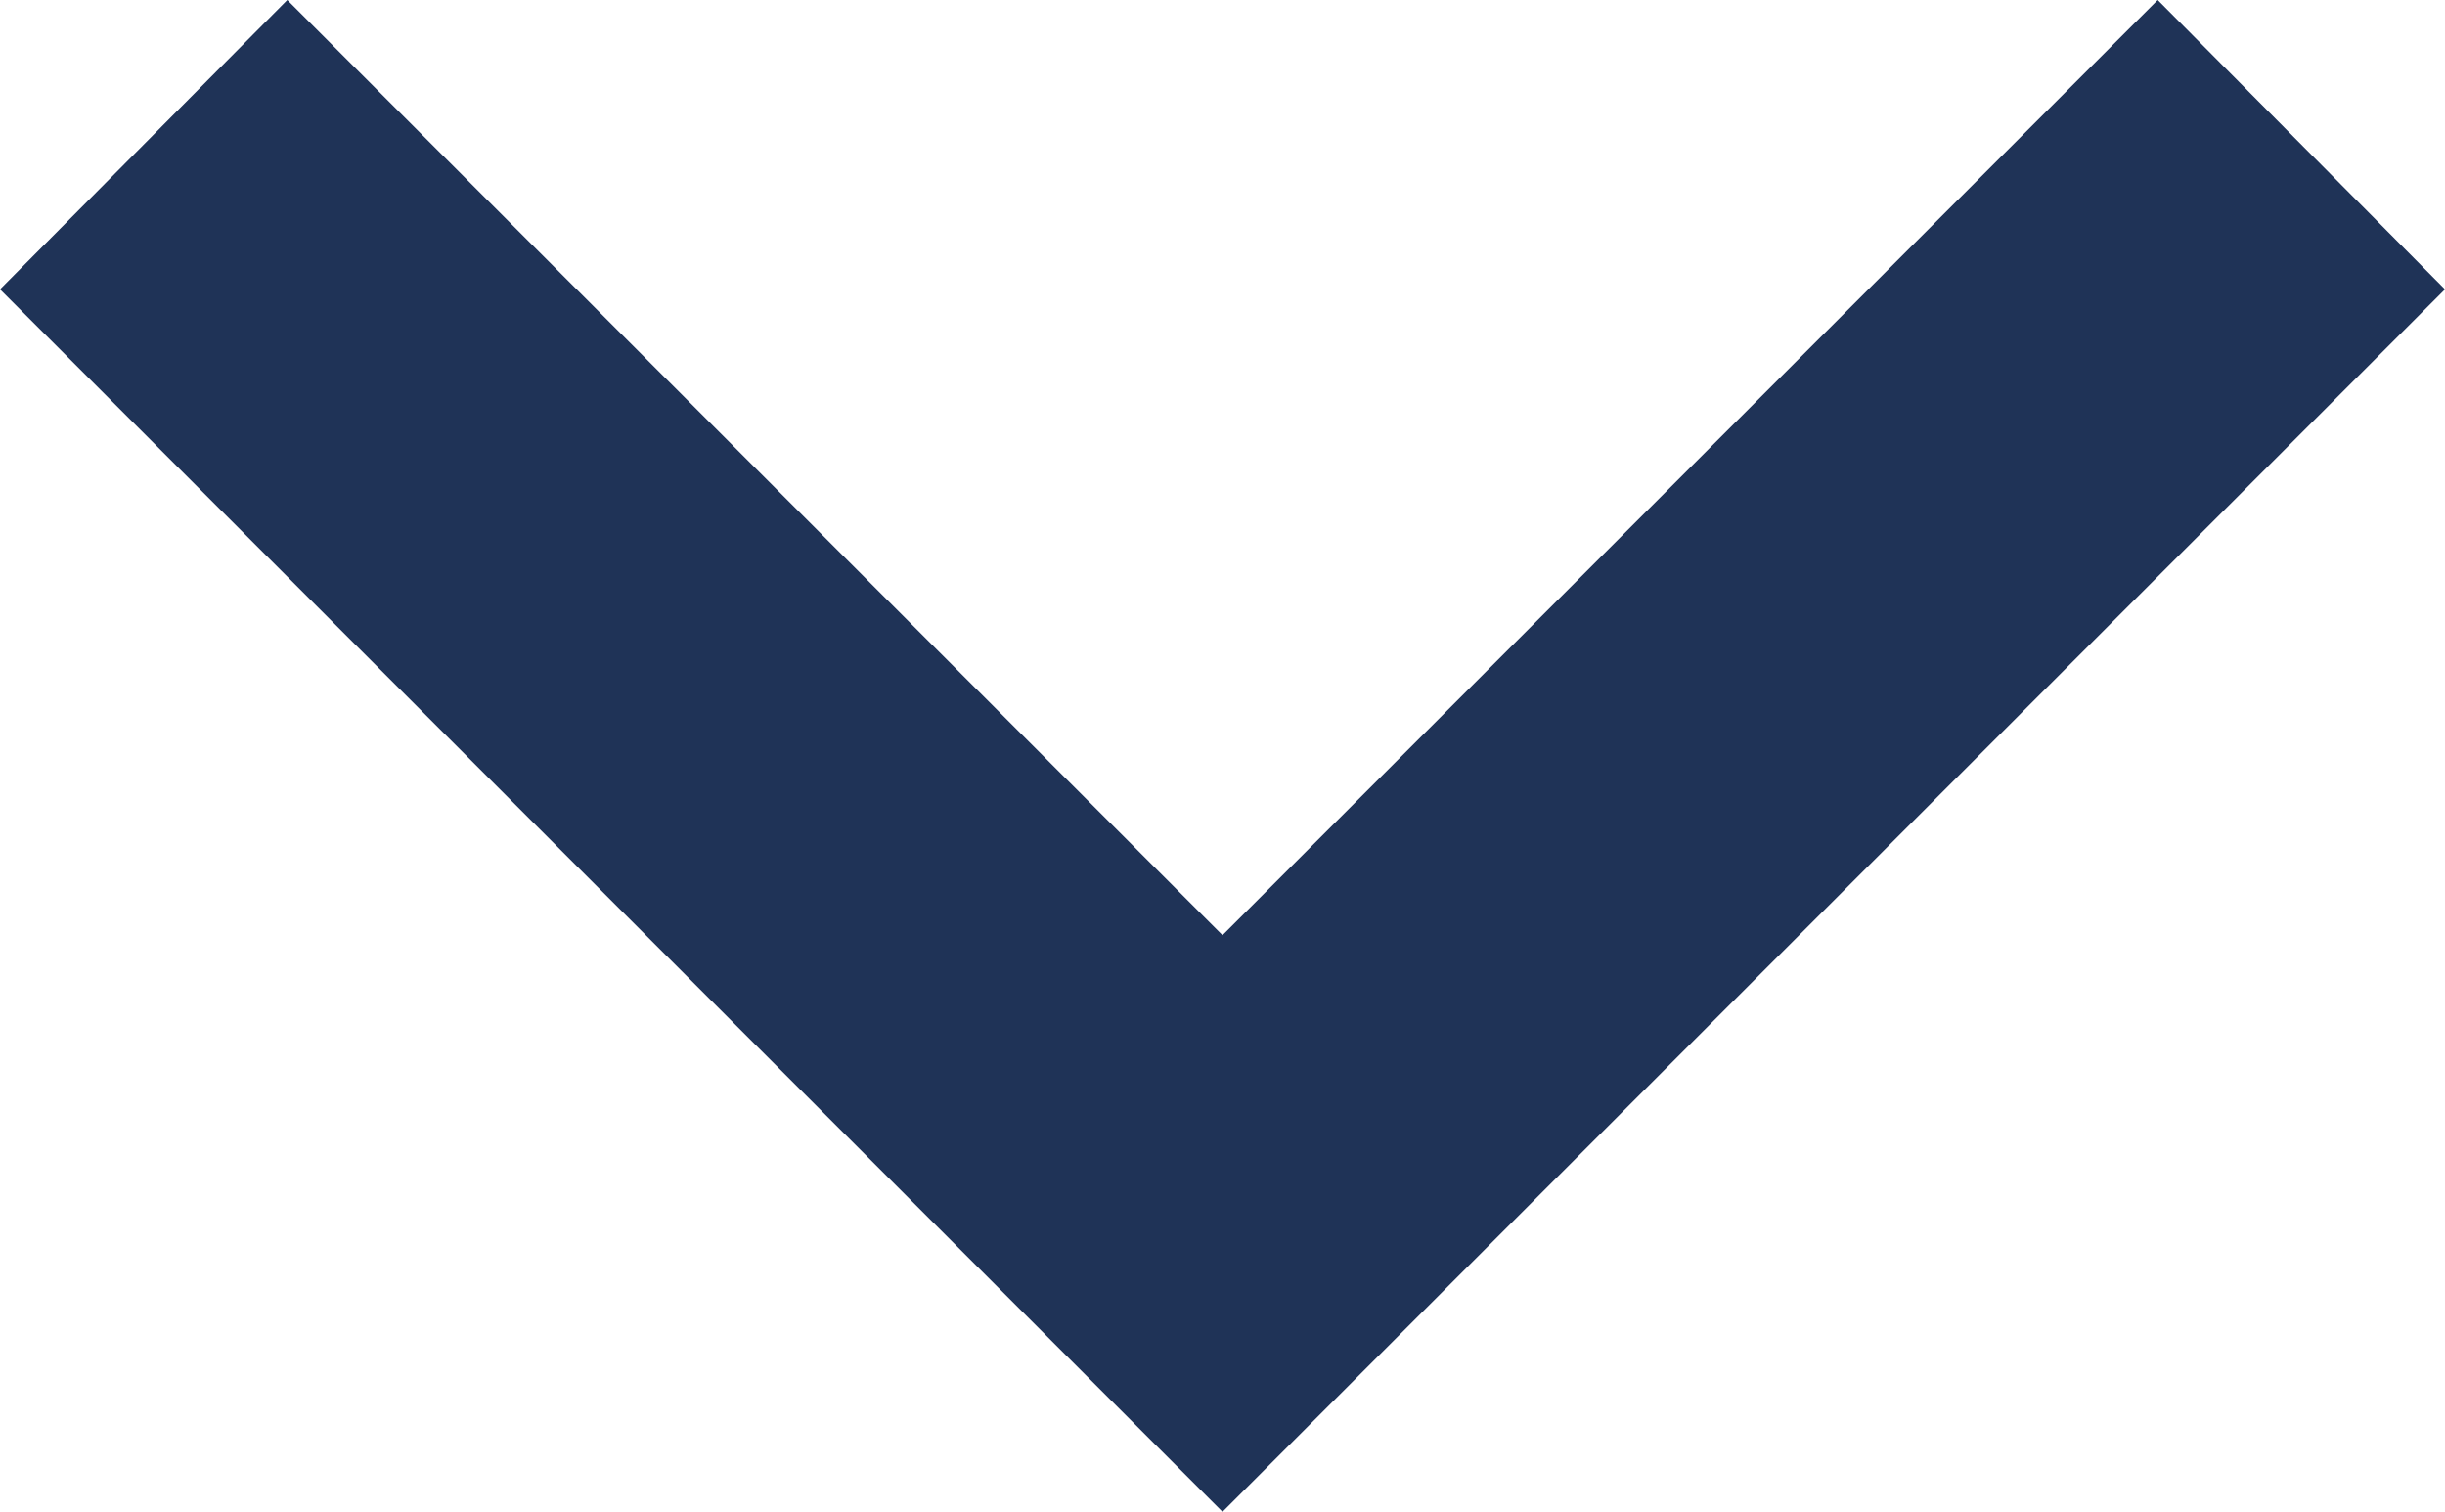
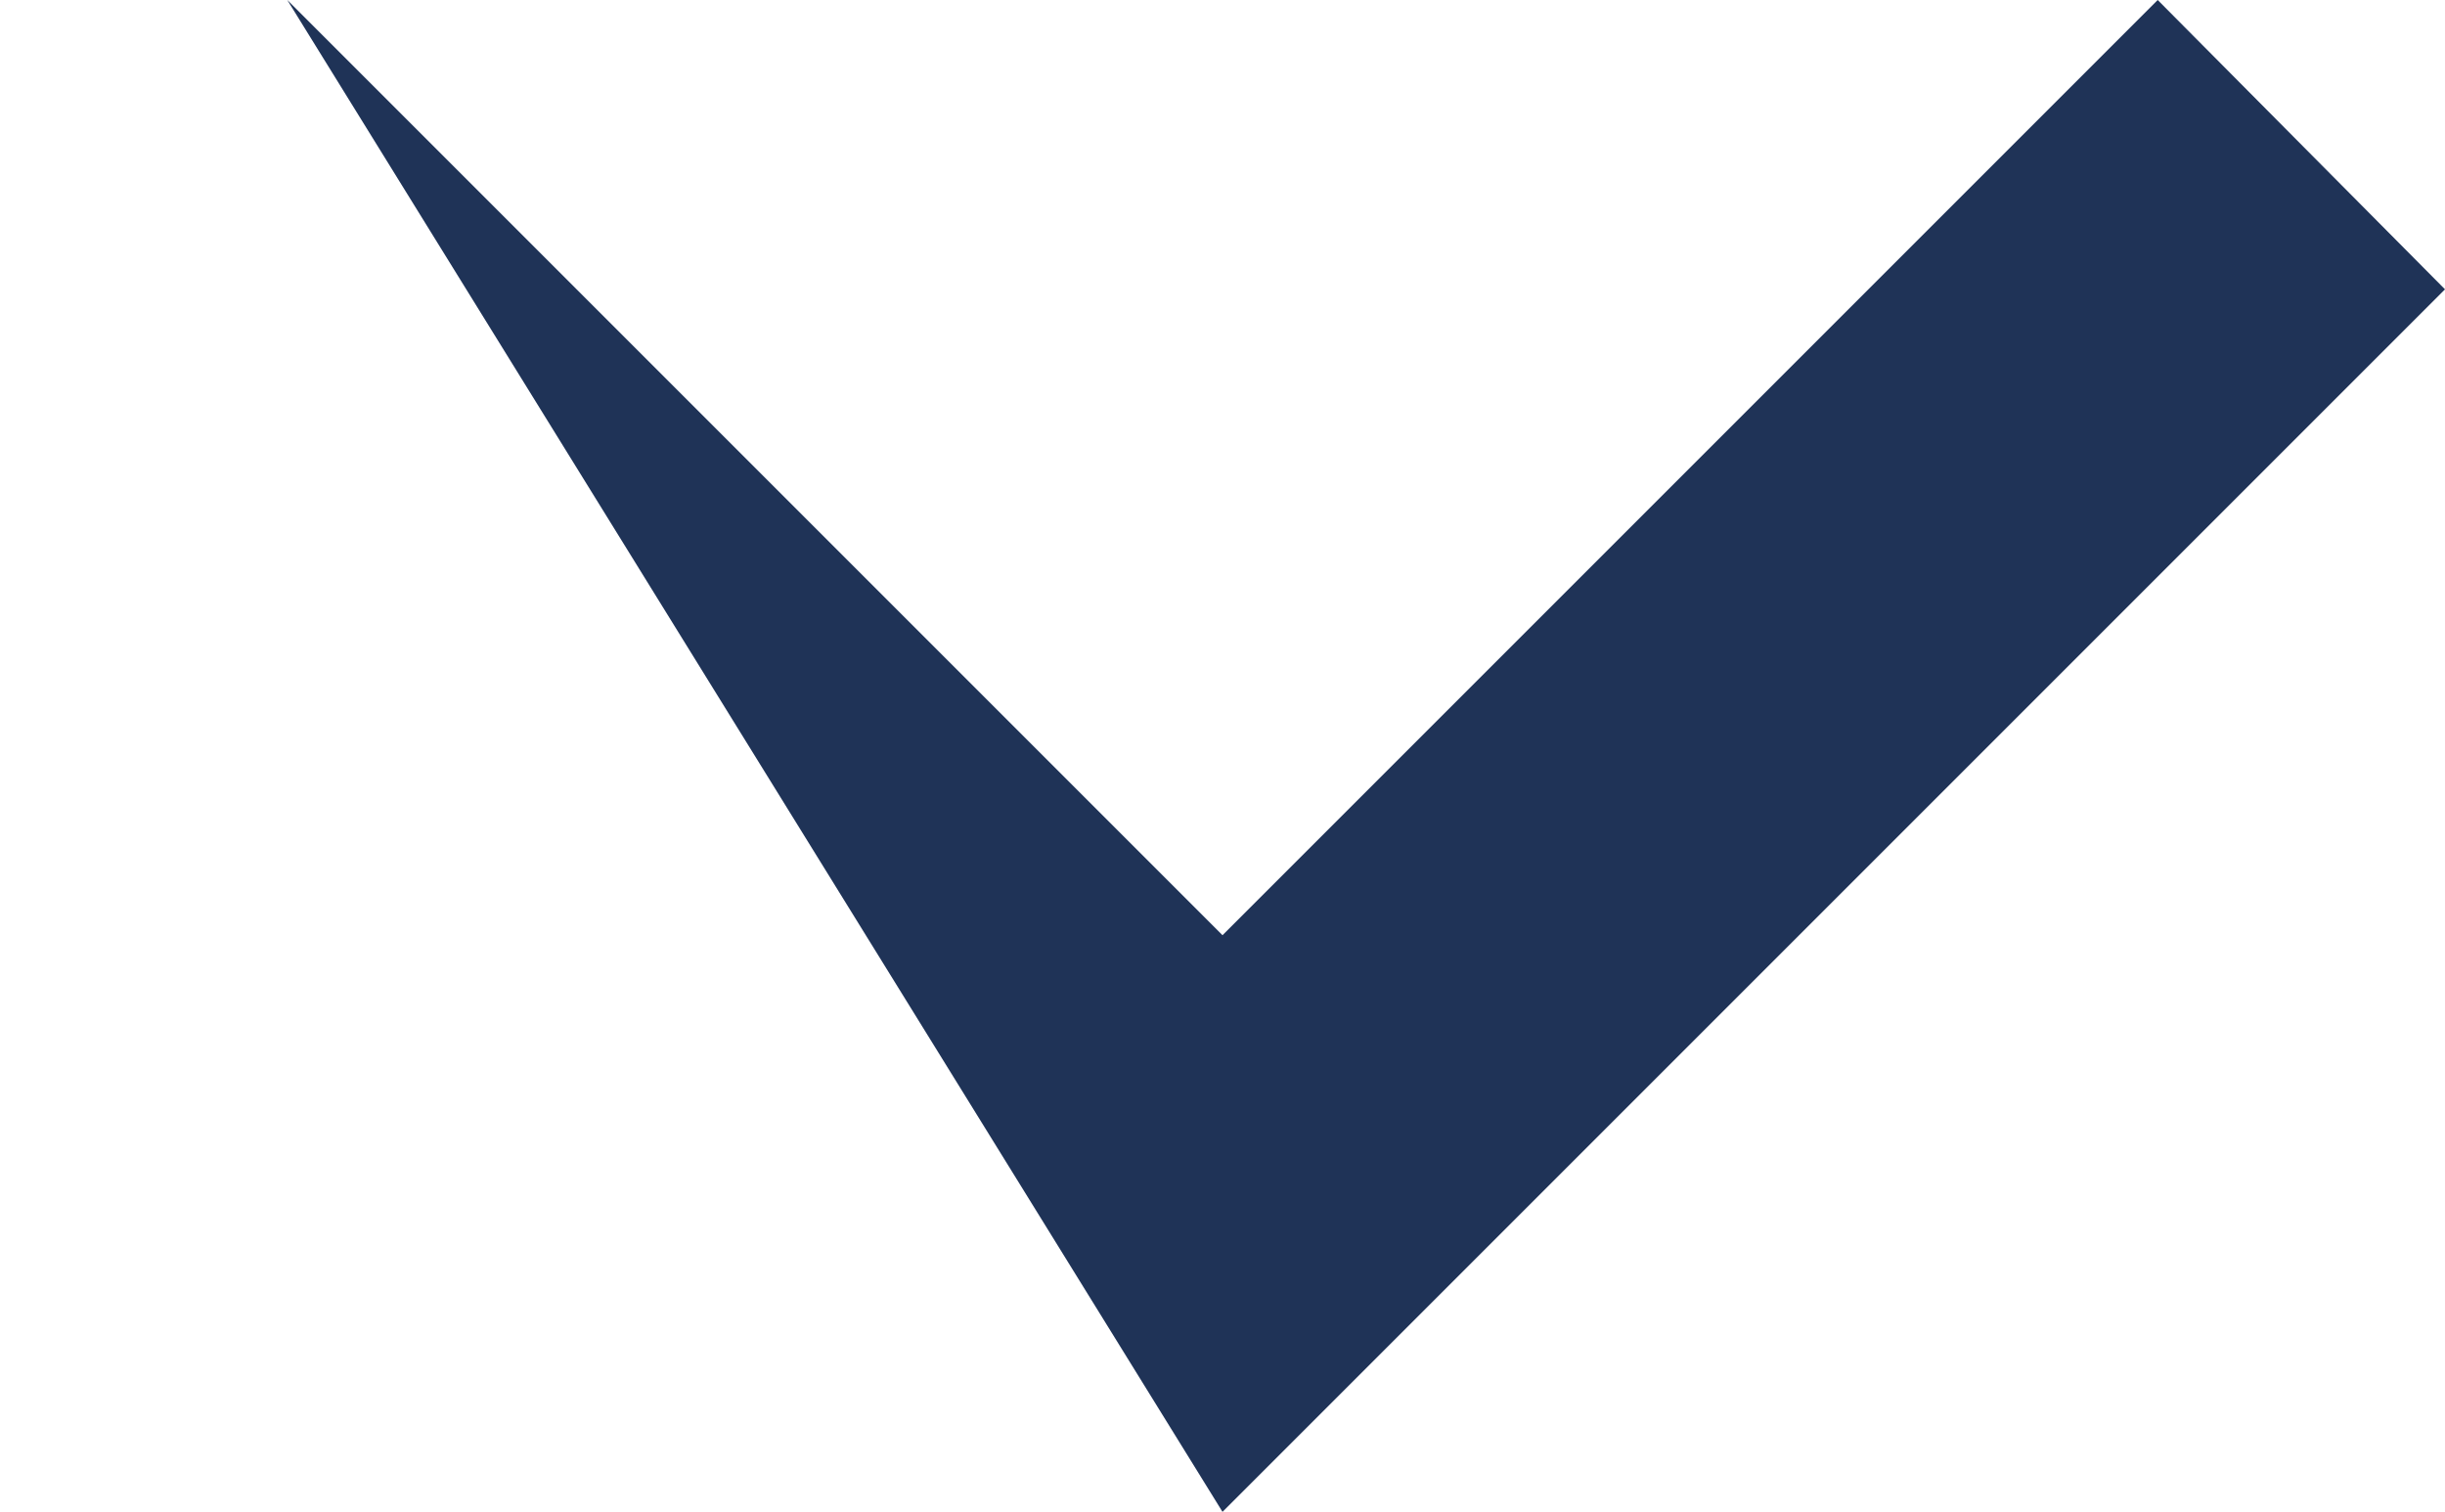
<svg xmlns="http://www.w3.org/2000/svg" width="12" height="7.42" viewBox="0 0 12 7.42">
-   <path id="chevron-down_1_" data-name="chevron-down (1)" d="M7.41,8.58,12,13.17l4.59-4.59L18,10l-6,6L6,10Z" transform="translate(-6 -8.58)" fill="#1f3357" />
+   <path id="chevron-down_1_" data-name="chevron-down (1)" d="M7.41,8.58,12,13.17l4.59-4.59L18,10l-6,6Z" transform="translate(-6 -8.58)" fill="#1f3357" />
</svg>